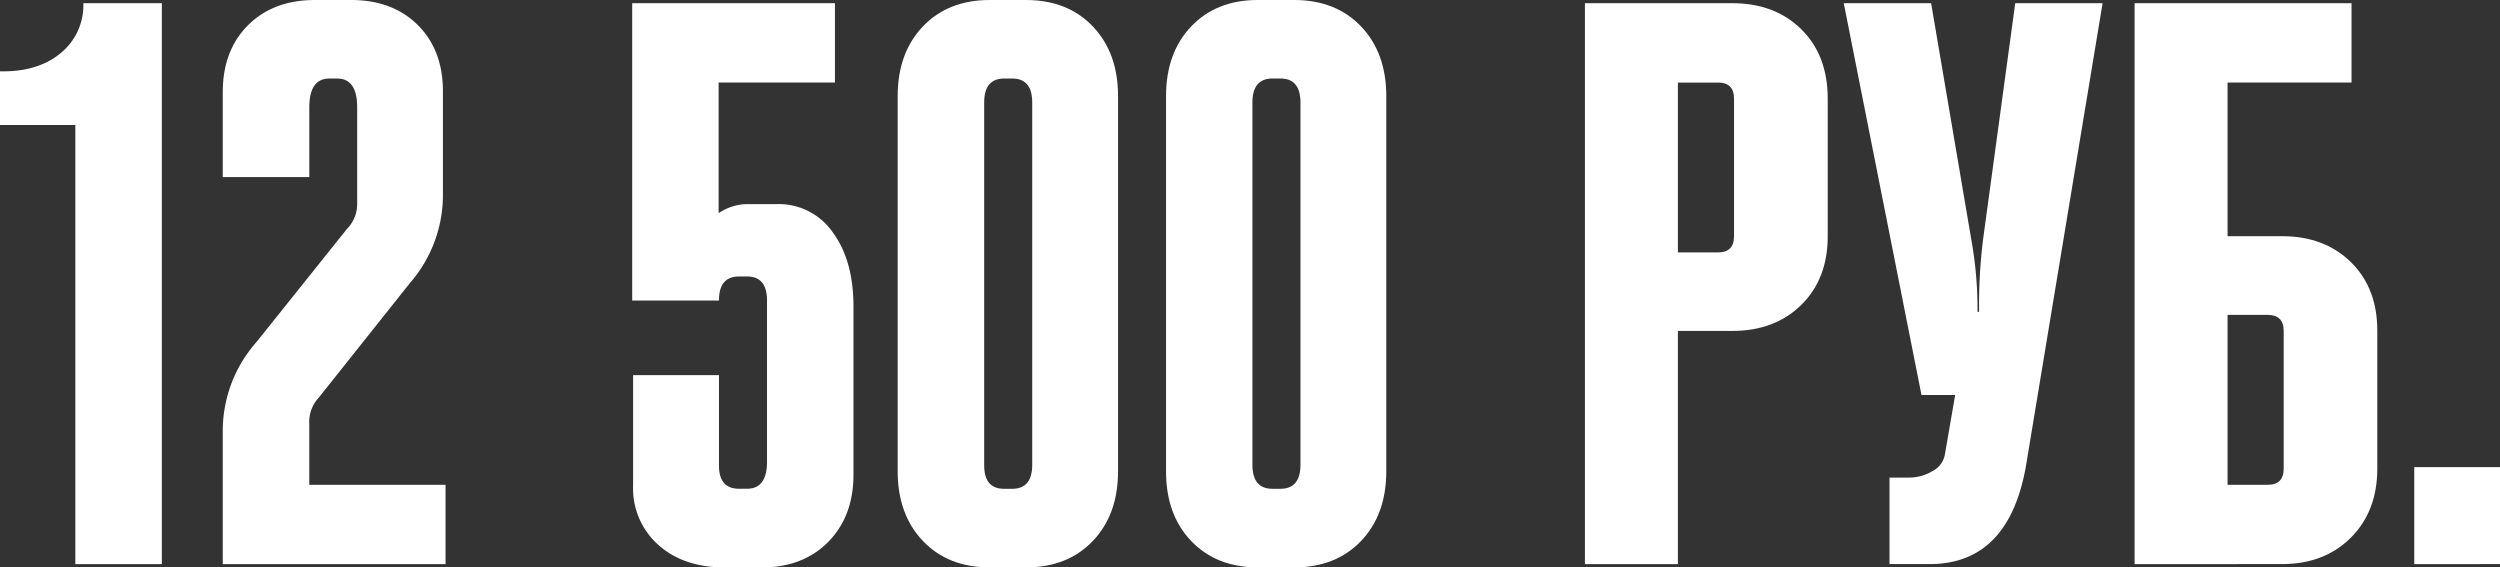
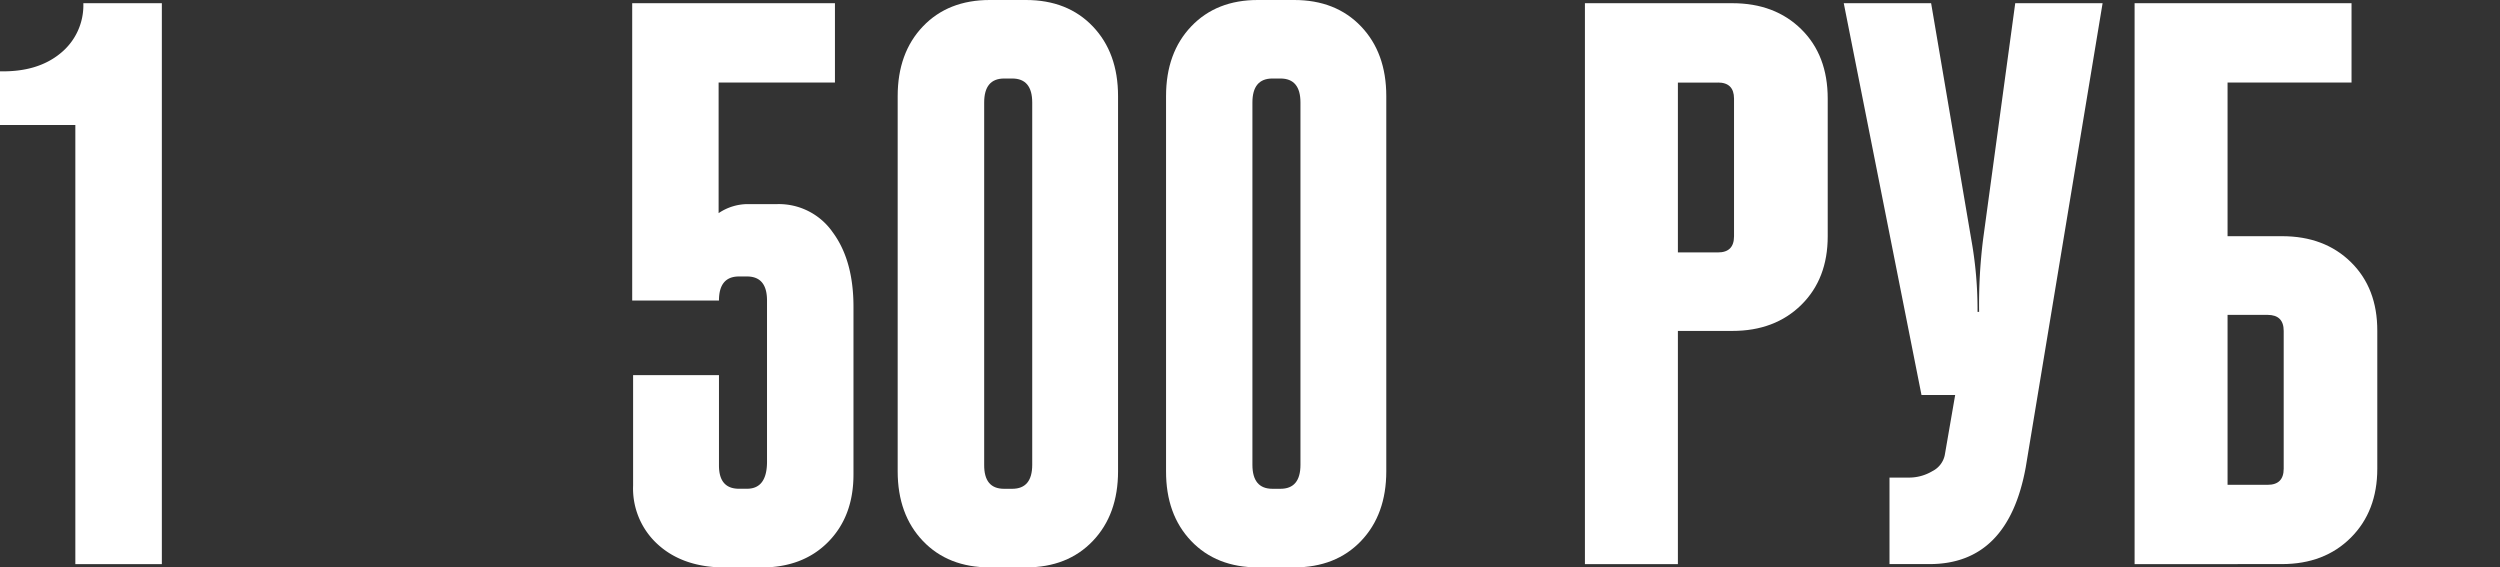
<svg xmlns="http://www.w3.org/2000/svg" viewBox="0 0 553.15 125.52">
  <rect x="0" y="0" width="553.15" height="125.52" fill="#333333" stroke="none" />
  <defs>
    <style>.cls-1{fill:#fff;}</style>
  </defs>
  <title>12500</title>
  <g id="Layer_2" data-name="Layer 2">
    <g id="Layer_1-2" data-name="Layer 1">
      <path class="cls-1" d="M18.44.71H35.81V124.82H16.67V27.66H0V15.78q8.33.18,13.39-4A13.64,13.64,0,0,0,18.44.71Z" />
-       <path class="cls-1" d="M98.58,124.82H49.29V95.56A29.65,29.65,0,0,1,56.73,75.7l20-25a7.93,7.93,0,0,0,2.3-5.85V23.76q0-6.38-4.43-6.38H72.87q-4.43,0-4.43,6.38V39.18H49.29V20.39q0-9.22,5.58-14.8T69.68,0h8q9.22,0,14.8,5.58T98,20.39V42.73a29.63,29.63,0,0,1-7.27,19.86L70.56,87.94a7.9,7.9,0,0,0-2.13,5.85v13.47H98.58Z" />
      <path class="cls-1" d="M139.88,66.49V.71h44.86V18.26H159v28.9a11.56,11.56,0,0,1,6.38-2H172a14.51,14.51,0,0,1,12.23,6.21q4.61,6.21,4.61,16.49V105q0,9.22-5.58,14.89t-14.8,5.67h-8q-9.22,0-14.8-5a16.7,16.7,0,0,1-5.58-13.12V83h19v20q0,5.14,4.43,5.14h1.77q4.43,0,4.43-6V66.49q0-5.32-4.43-5.32h-1.77q-4.43,0-4.43,5.32Z" />
      <path class="cls-1" d="M219,0h8q9.22,0,14.8,5.85t5.58,15.42v83q0,9.57-5.58,15.42t-14.8,5.85h-8q-9.22,0-14.8-5.85t-5.58-15.42v-83q0-9.57,5.58-15.42T219,0Zm3.19,108.15h1.77q4.43,0,4.43-5.32V22.69q0-5.32-4.43-5.32h-1.77q-4.43,0-4.43,5.32v80.14Q217.71,108.15,222.15,108.15Z" />
      <path class="cls-1" d="M278.35,0h8q9.22,0,14.8,5.85t5.58,15.42v83q0,9.57-5.58,15.42t-14.8,5.85h-8q-9.22,0-14.8-5.85T258,104.25v-83q0-9.57,5.58-15.42T278.35,0Zm3.19,108.15h1.77q4.43,0,4.43-5.32V22.69q0-5.32-4.43-5.32h-1.77q-4.43,0-4.43,5.32v80.14Q277.11,108.15,281.54,108.15Z" />
      <path class="cls-1" d="M371.25,124.82H350.68V.71H383.3q9.4,0,15.25,5.76t5.85,15.34V52.3q0,9.4-5.85,15.16T383.3,73.22H371.25Zm8.87-106.55h-8.87V55.85h8.87q3.54,0,3.55-3.55V21.81Q383.66,18.26,380.11,18.26Z" />
      <path class="cls-1" d="M407.95.71h19.33l8.86,52.12A88.16,88.16,0,0,1,437.55,69h.35a115.8,115.8,0,0,1,.89-16.13L445.89.71h19.33l-17,102.65q-3.9,21.45-21.28,21.45h-8.87V105.67h4.25a10.06,10.06,0,0,0,5.23-1.42,5.15,5.15,0,0,0,2.75-3.55l2.3-13.3h-7.45Z" />
      <path class="cls-1" d="M472.3,124.82V.71h48V18.26H492.87v34h12.06q9.4,0,15.25,5.76T526,73.22v30.49q0,9.4-5.85,15.25t-15.25,5.85Zm20.57-17.55h8.87q3.54,0,3.55-3.55V73.22q0-3.54-3.55-3.55h-8.87Z" />
-       <path class="cls-1" d="M534.18,124.82V103.36h19v21.45Z" />
    </g>
  </g>
</svg>